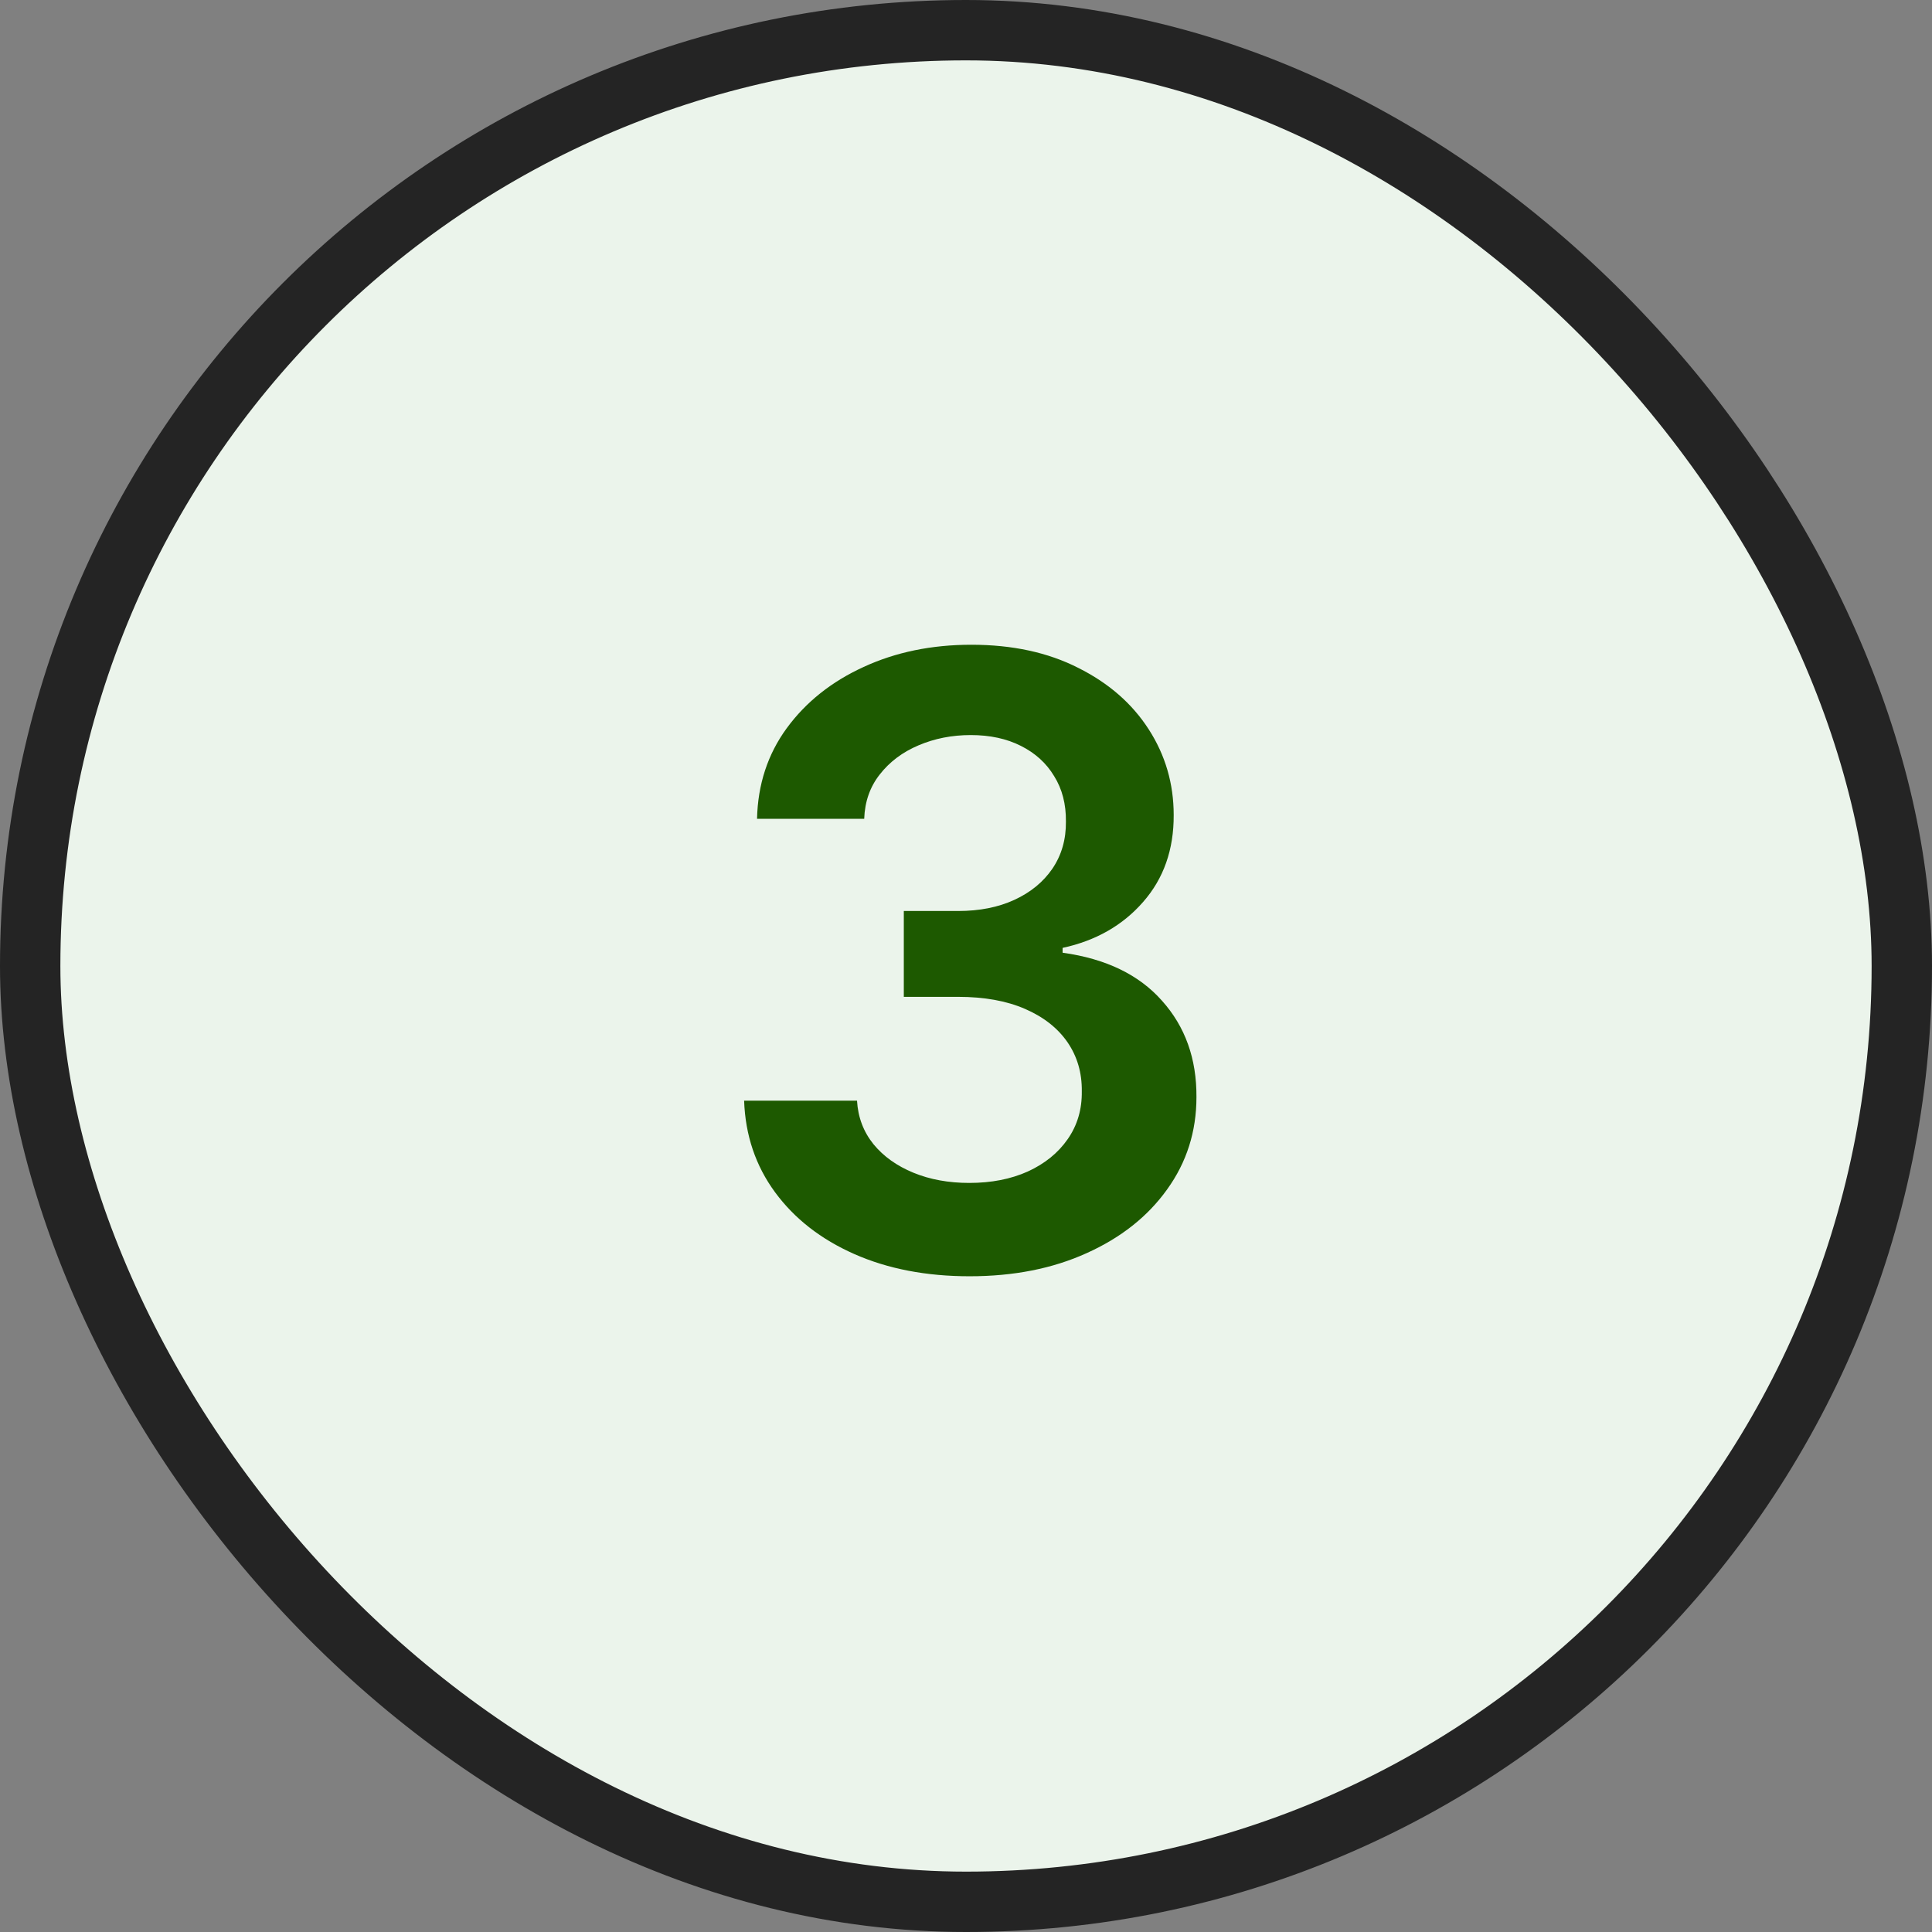
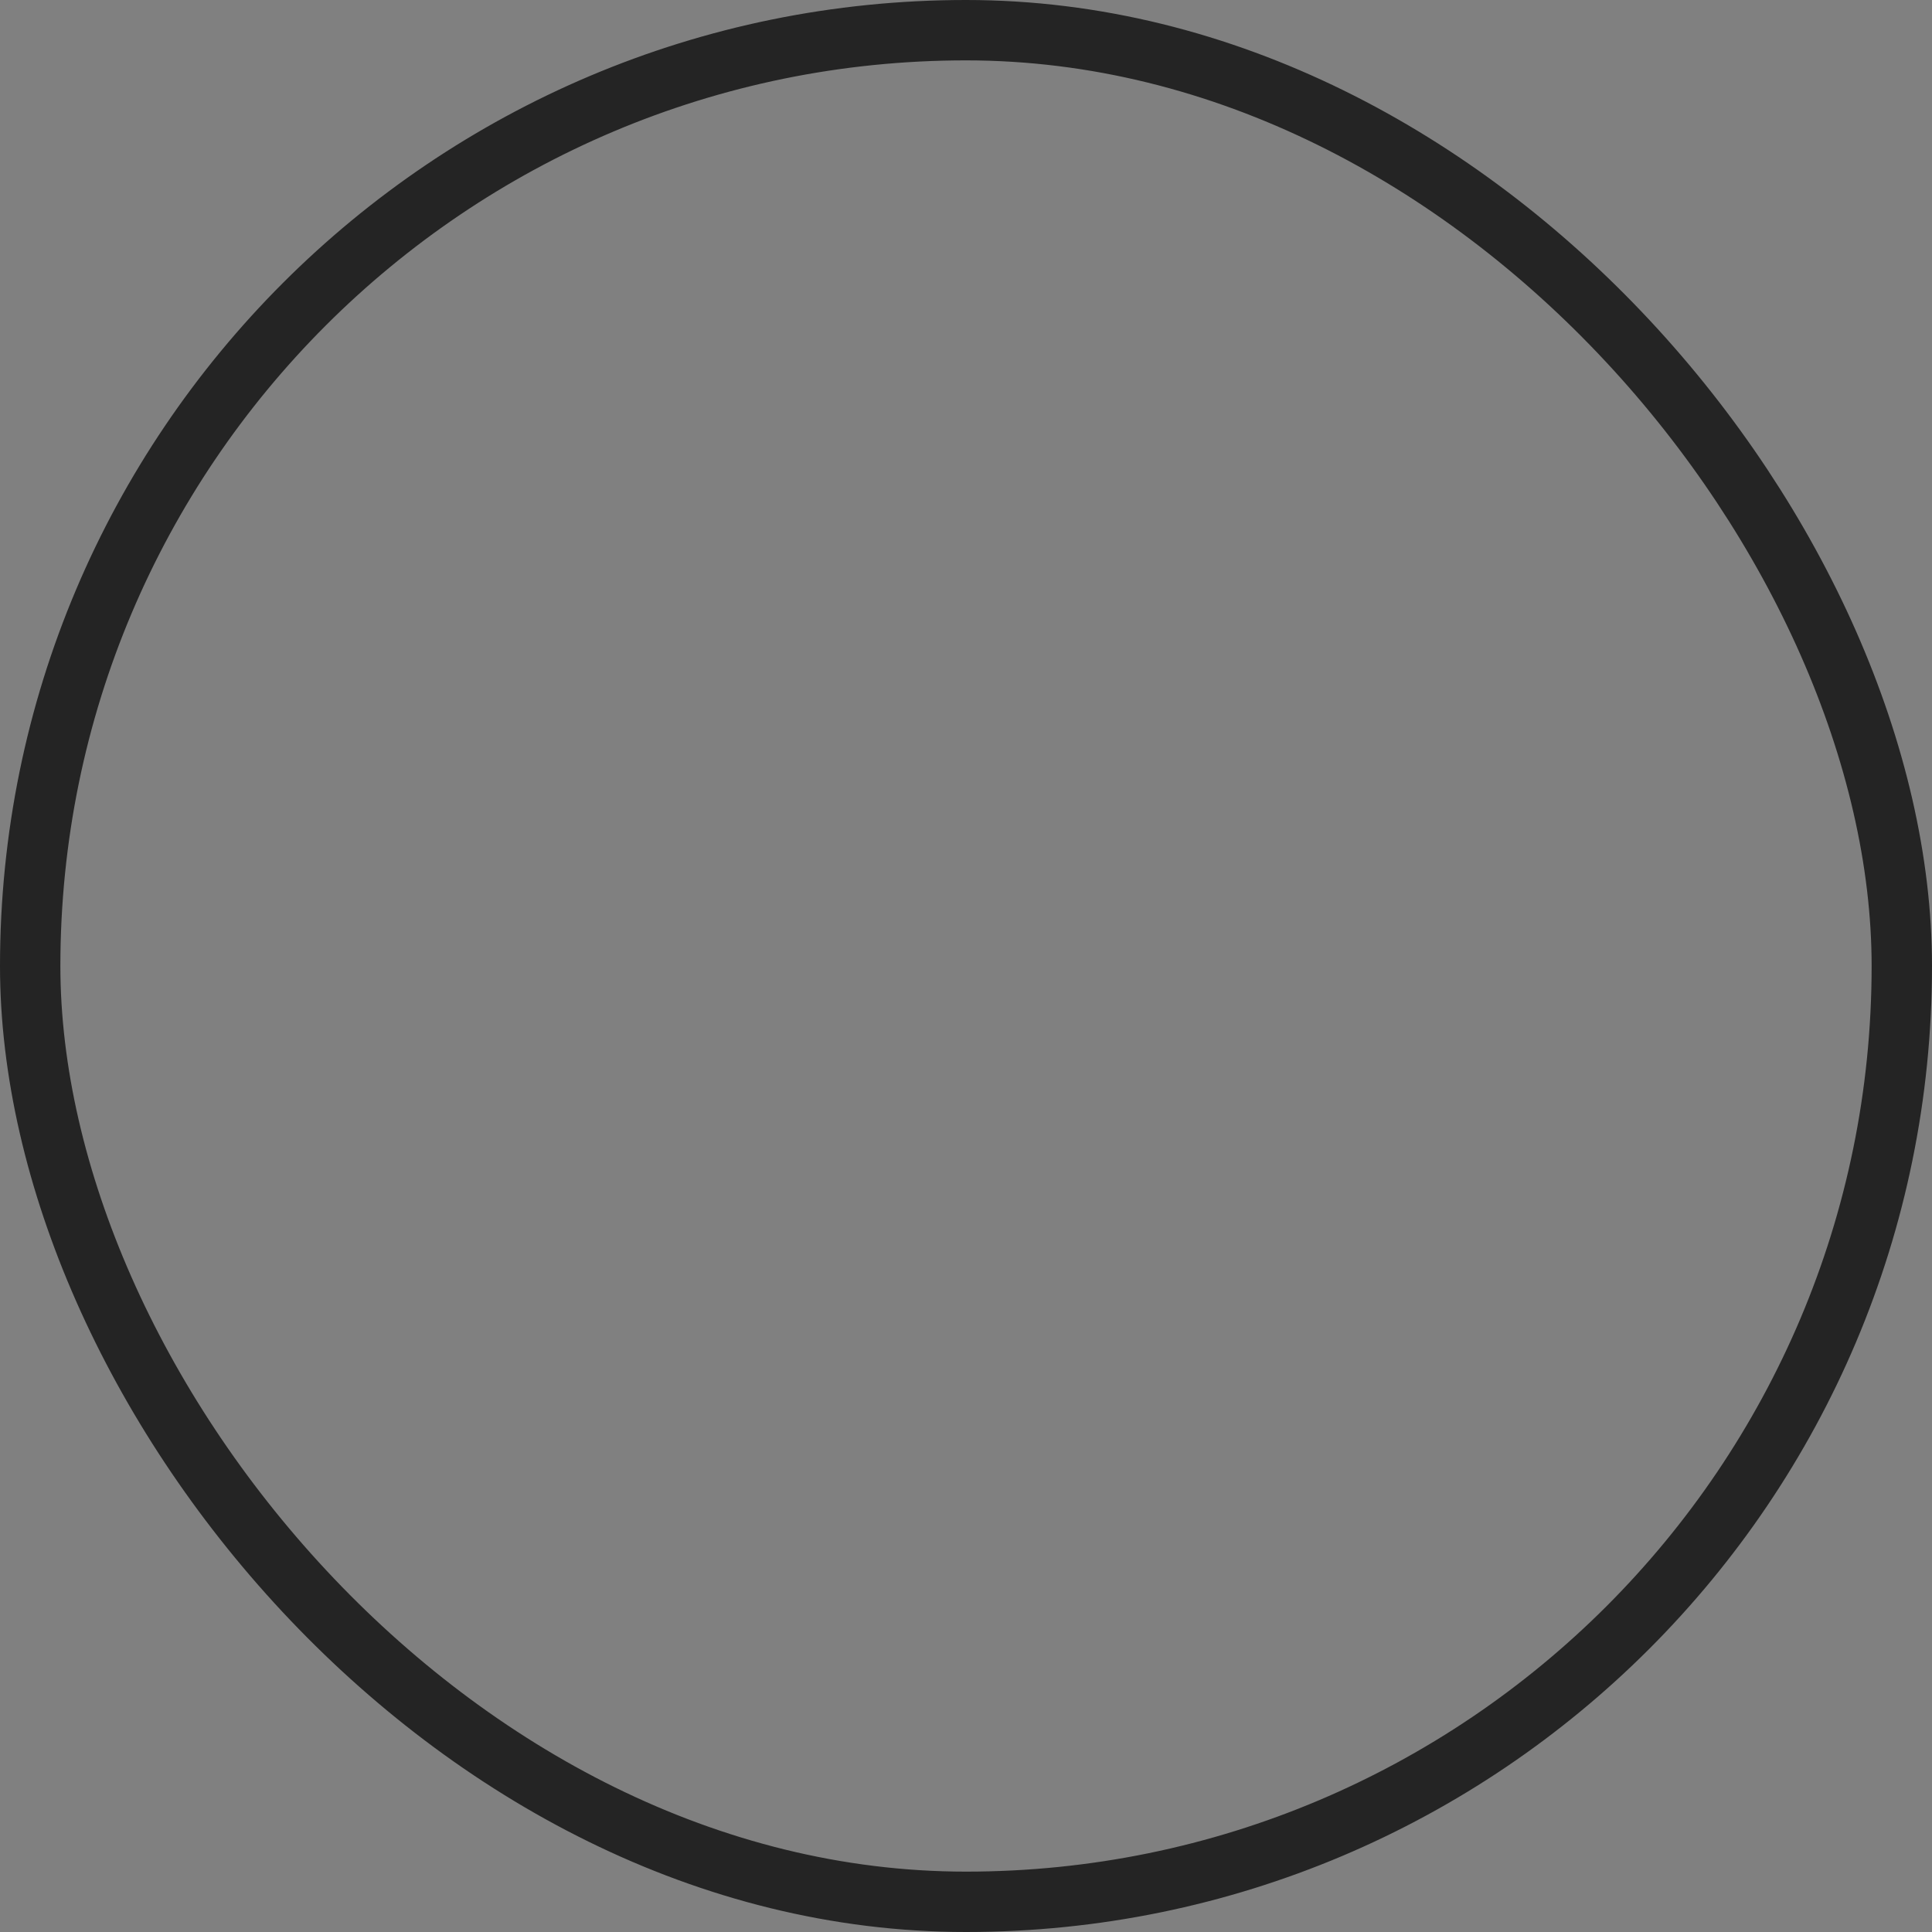
<svg xmlns="http://www.w3.org/2000/svg" width="32" height="32" viewBox="0 0 32 32" fill="none">
  <rect x="0" y="0" width="32" height="32" fill="#808080" stroke="none" />
-   <rect x="0.5" y="0.5" width="31" height="31" rx="15.5" fill="#EBF4EB" />
-   <path d="M16.059 21.139C15.343 21.139 14.707 21.017 14.15 20.771C13.596 20.526 13.159 20.185 12.837 19.747C12.516 19.31 12.345 18.804 12.325 18.231H14.195C14.211 18.506 14.302 18.746 14.468 18.952C14.634 19.154 14.854 19.311 15.129 19.424C15.404 19.537 15.713 19.593 16.054 19.593C16.419 19.593 16.742 19.53 17.023 19.404C17.305 19.275 17.526 19.096 17.685 18.867C17.844 18.639 17.922 18.375 17.918 18.077C17.922 17.768 17.842 17.497 17.68 17.261C17.517 17.026 17.282 16.842 16.974 16.709C16.669 16.577 16.301 16.511 15.87 16.511H14.97V15.089H15.87C16.225 15.089 16.535 15.027 16.8 14.905C17.068 14.782 17.279 14.61 17.431 14.388C17.584 14.162 17.658 13.902 17.655 13.607C17.658 13.319 17.593 13.069 17.461 12.857C17.332 12.641 17.148 12.474 16.909 12.354C16.674 12.235 16.397 12.175 16.079 12.175C15.767 12.175 15.479 12.232 15.214 12.345C14.949 12.457 14.735 12.618 14.572 12.827C14.41 13.032 14.324 13.277 14.314 13.562H12.539C12.552 12.992 12.716 12.492 13.031 12.061C13.349 11.627 13.774 11.289 14.304 11.047C14.834 10.802 15.429 10.679 16.089 10.679C16.768 10.679 17.358 10.807 17.859 11.062C18.363 11.314 18.752 11.653 19.027 12.081C19.302 12.508 19.44 12.981 19.44 13.498C19.443 14.071 19.274 14.552 18.933 14.94C18.595 15.327 18.15 15.581 17.6 15.7V15.78C18.316 15.879 18.865 16.144 19.246 16.575C19.63 17.003 19.821 17.535 19.817 18.171C19.817 18.741 19.655 19.252 19.33 19.702C19.009 20.15 18.565 20.501 17.998 20.756C17.434 21.012 16.788 21.139 16.059 21.139Z" fill="#1D5900" />
  <rect x="0.5" y="0.5" width="31" height="31" rx="15.5" stroke="#242424" />
</svg>